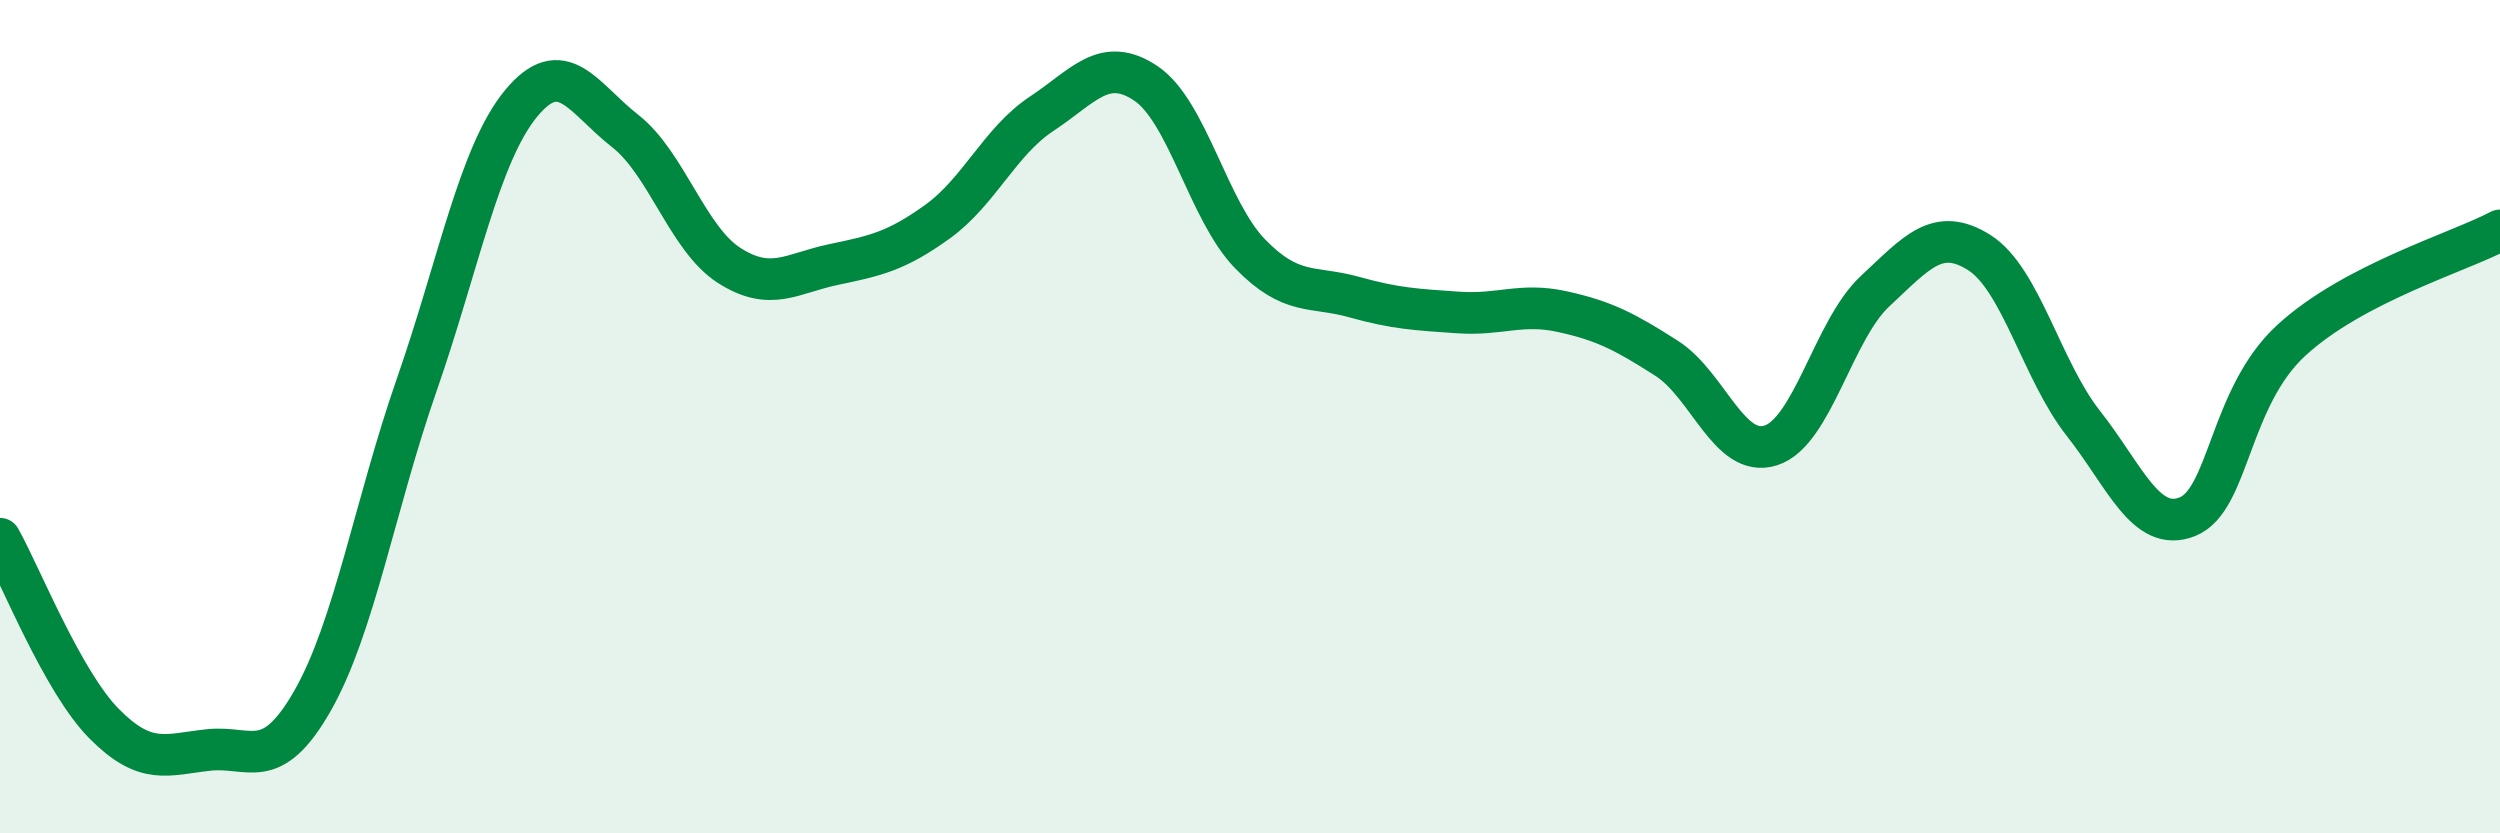
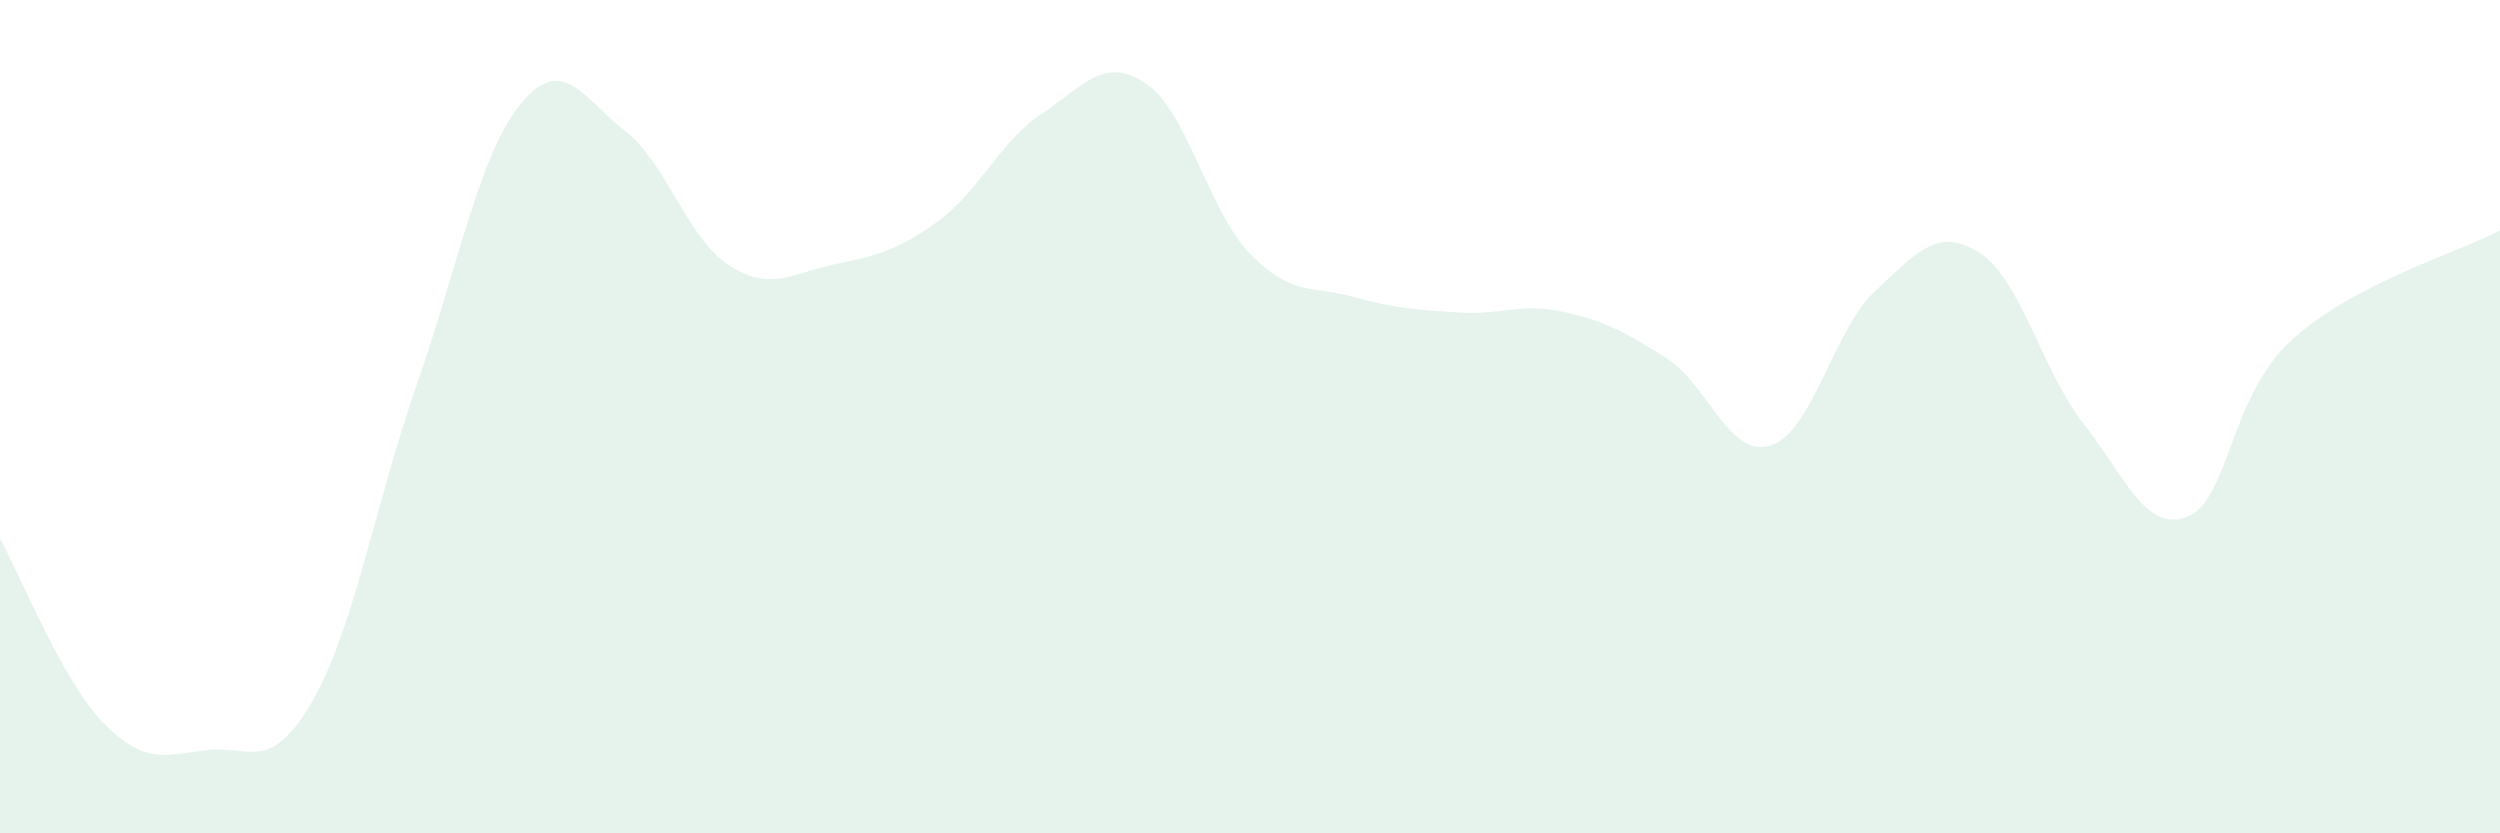
<svg xmlns="http://www.w3.org/2000/svg" width="60" height="20" viewBox="0 0 60 20">
  <path d="M 0,12.93 C 0.5,13.82 1.5,16.36 2.5,17.37 C 3.5,18.38 4,18.11 5,18 C 6,17.89 6.5,18.57 7.5,16.82 C 8.5,15.07 9,12.11 10,9.24 C 11,6.37 11.5,3.71 12.5,2.49 C 13.5,1.27 14,2.36 15,3.14 C 16,3.92 16.5,5.73 17.5,6.37 C 18.5,7.01 19,6.56 20,6.35 C 21,6.14 21.5,6.04 22.5,5.32 C 23.5,4.6 24,3.39 25,2.73 C 26,2.07 26.5,1.33 27.5,2 C 28.5,2.67 29,5.06 30,6.09 C 31,7.12 31.5,6.85 32.5,7.13 C 33.5,7.41 34,7.43 35,7.5 C 36,7.57 36.5,7.26 37.5,7.48 C 38.5,7.7 39,7.96 40,8.6 C 41,9.24 41.5,11.01 42.5,10.69 C 43.5,10.37 44,7.92 45,6.99 C 46,6.06 46.5,5.43 47.5,6.06 C 48.5,6.69 49,8.89 50,10.16 C 51,11.43 51.5,12.8 52.5,12.4 C 53.5,12 53.5,9.53 55,8.16 C 56.5,6.79 59,6.06 60,5.53L60 20L0 20Z" fill="#008740" opacity="0.1" stroke-linecap="round" stroke-linejoin="round" />
-   <path d="M 0,12.93 C 0.5,13.82 1.5,16.36 2.5,17.37 C 3.5,18.38 4,18.11 5,18 C 6,17.89 6.5,18.57 7.5,16.82 C 8.5,15.07 9,12.11 10,9.24 C 11,6.37 11.5,3.71 12.5,2.49 C 13.5,1.27 14,2.36 15,3.14 C 16,3.92 16.5,5.73 17.5,6.37 C 18.5,7.01 19,6.56 20,6.35 C 21,6.14 21.5,6.04 22.5,5.32 C 23.5,4.6 24,3.39 25,2.73 C 26,2.07 26.5,1.33 27.5,2 C 28.5,2.67 29,5.06 30,6.09 C 31,7.12 31.5,6.85 32.5,7.13 C 33.5,7.41 34,7.43 35,7.5 C 36,7.57 36.5,7.26 37.5,7.48 C 38.5,7.7 39,7.96 40,8.6 C 41,9.24 41.5,11.01 42.5,10.69 C 43.5,10.37 44,7.92 45,6.99 C 46,6.06 46.5,5.43 47.5,6.06 C 48.5,6.69 49,8.89 50,10.16 C 51,11.43 51.5,12.8 52.5,12.4 C 53.5,12 53.5,9.53 55,8.16 C 56.5,6.79 59,6.06 60,5.53" stroke="#008740" stroke-width="1" fill="none" stroke-linecap="round" stroke-linejoin="round" />
</svg>